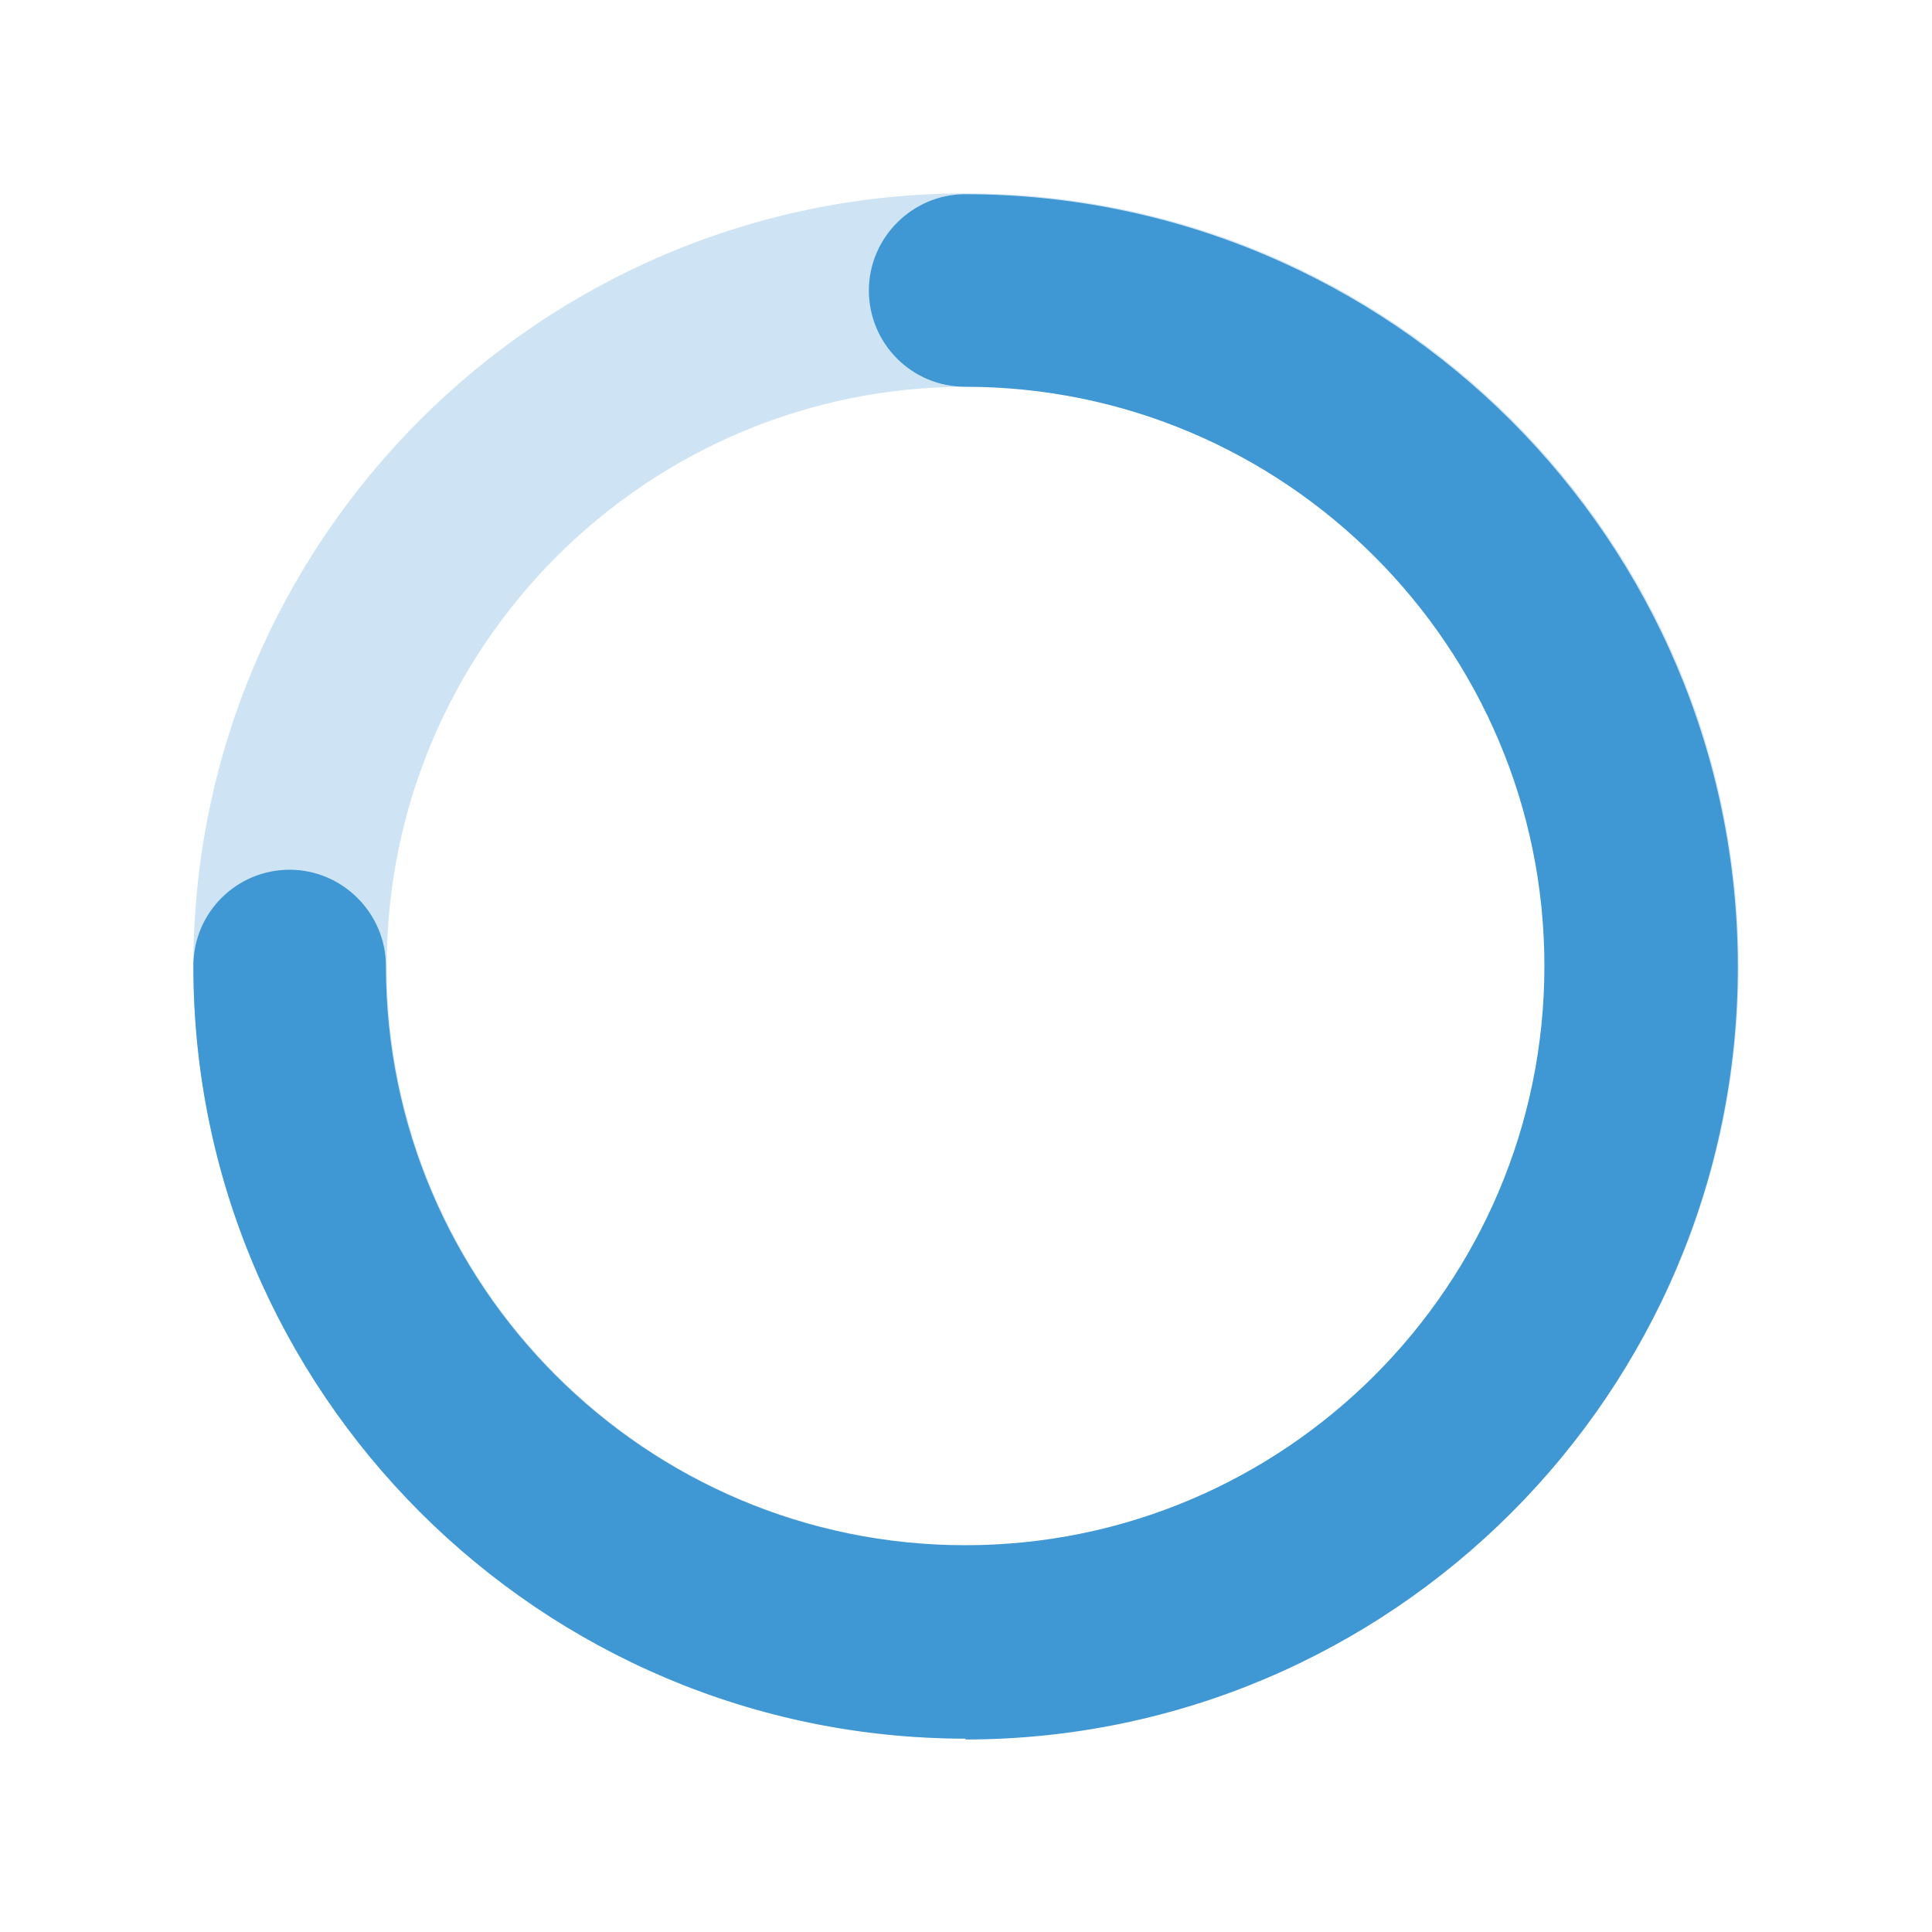
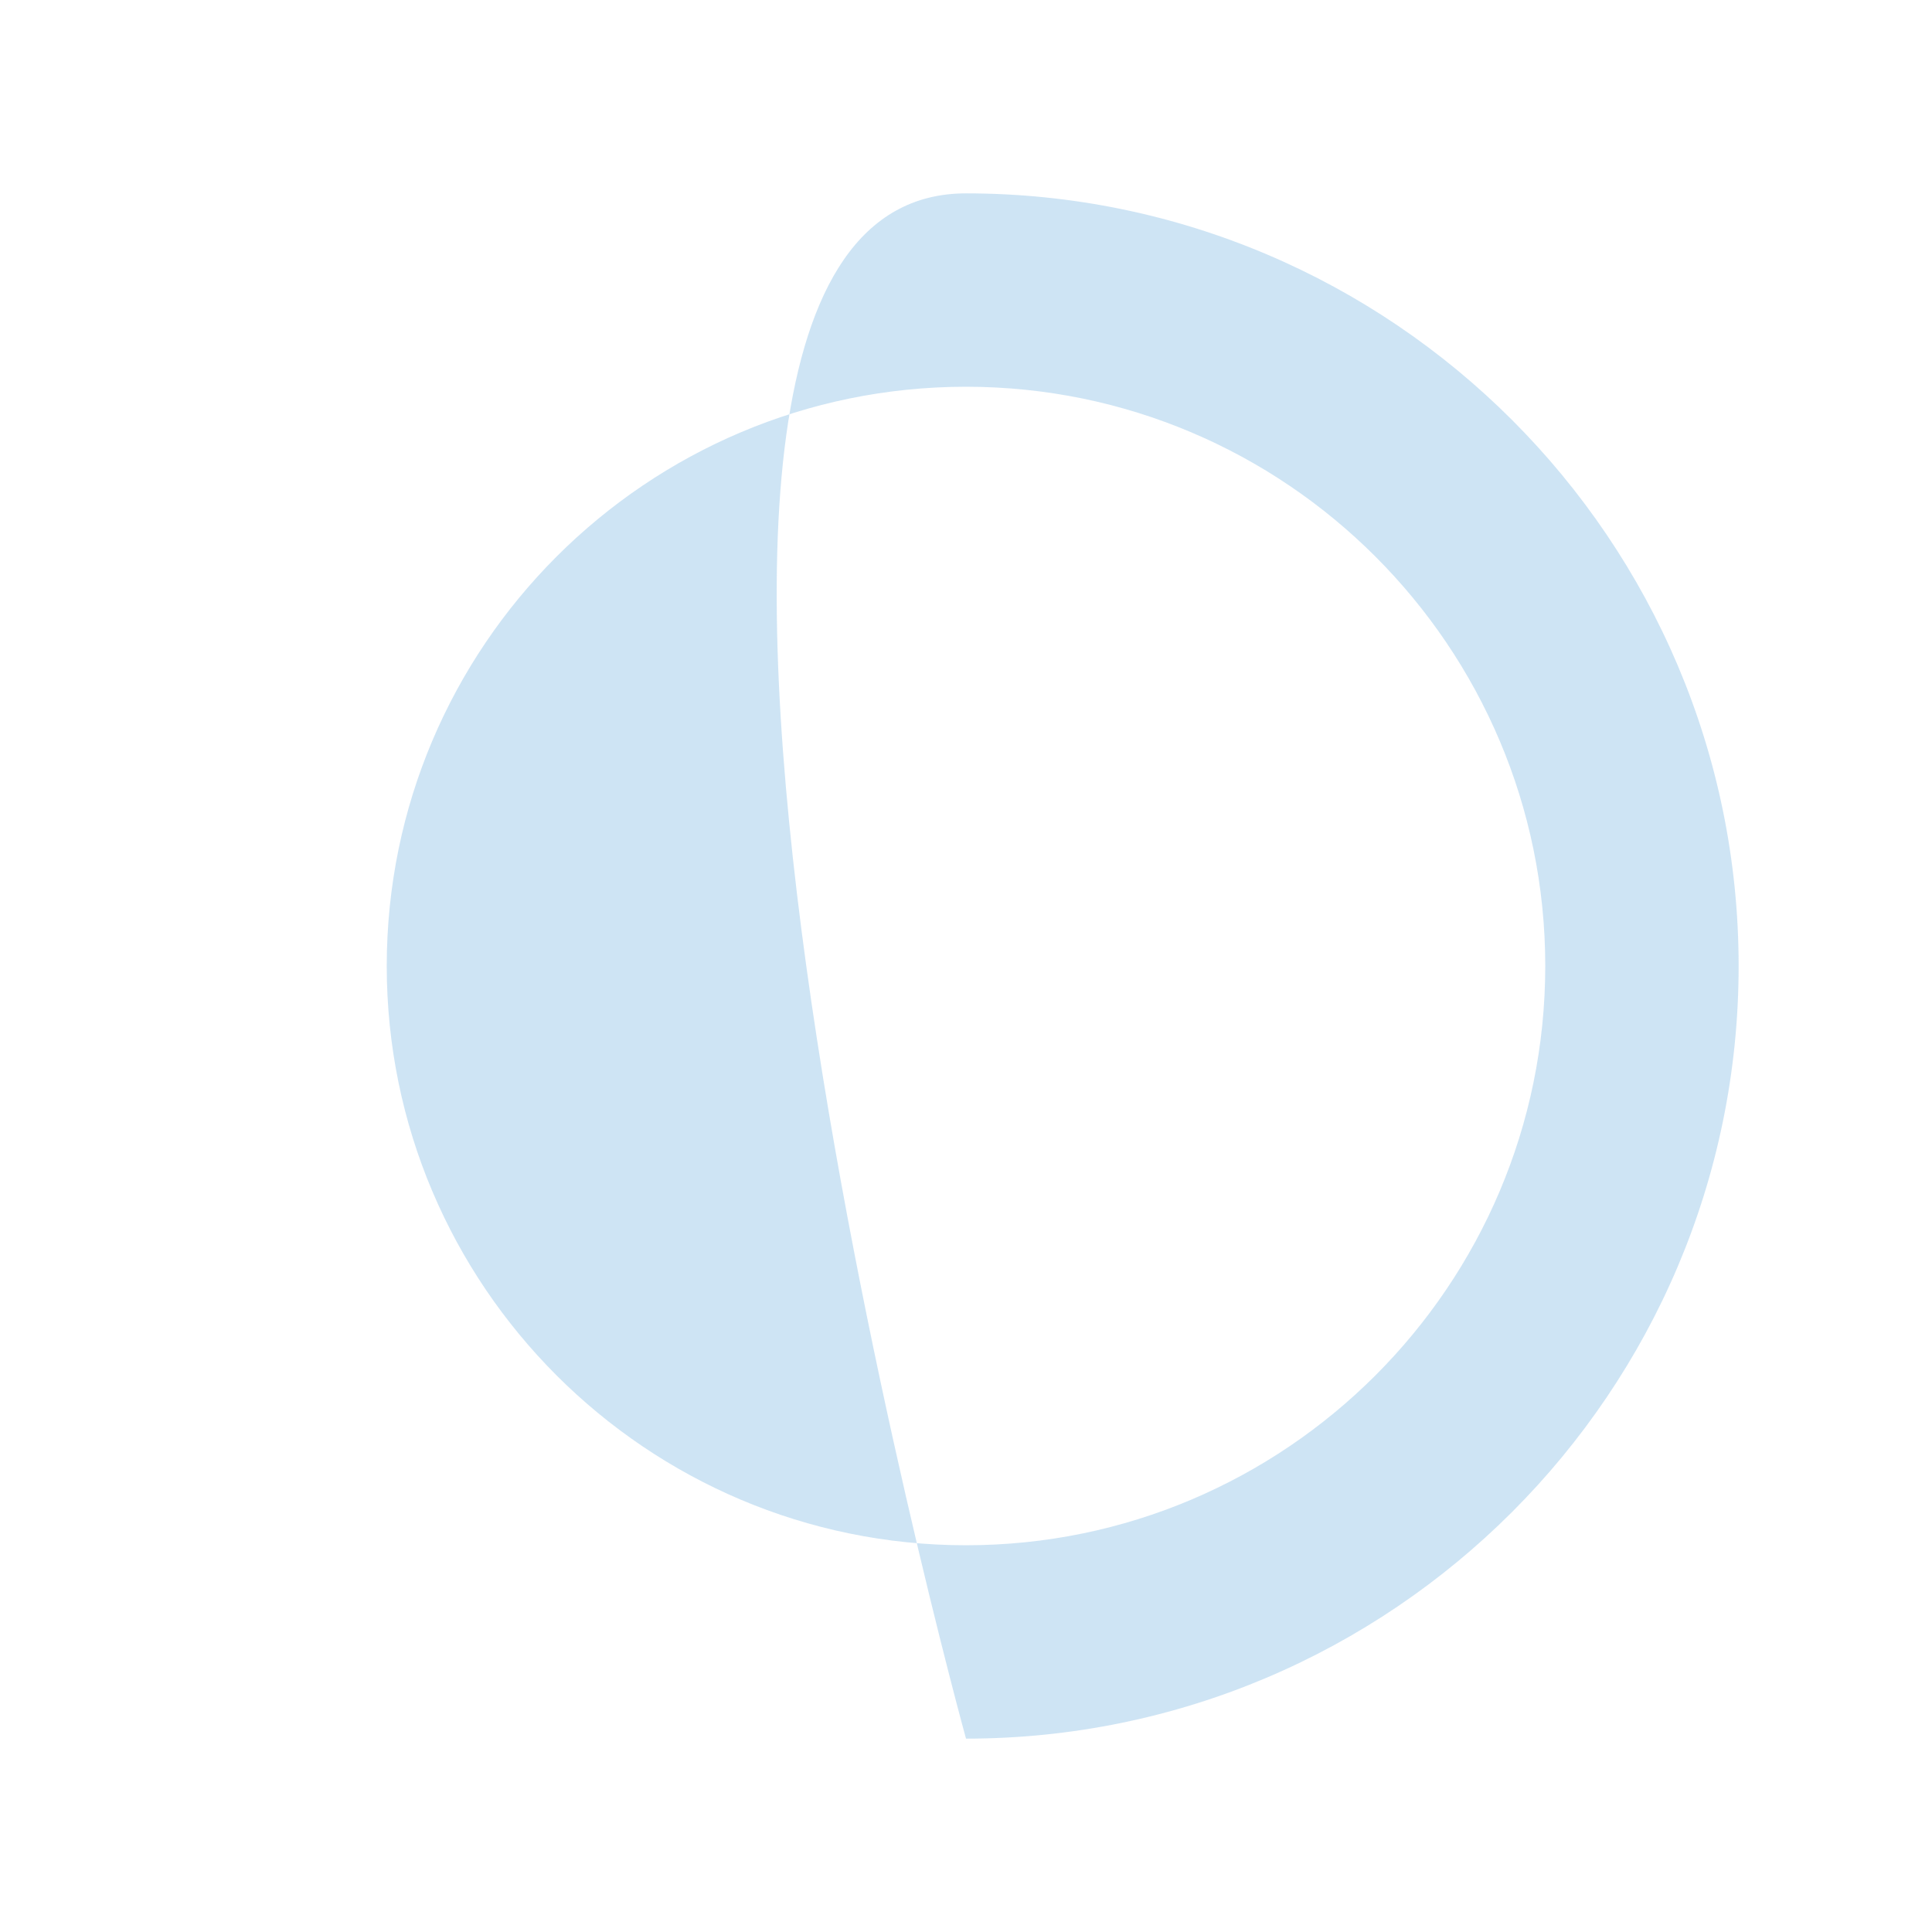
<svg xmlns="http://www.w3.org/2000/svg" id="_レイヤー_1" width="22.68" height="22.68" viewBox="0 0 22.68 22.68">
  <defs>
    <style>.cls-1,.cls-2{fill:#3f97d4;}.cls-3{fill:none;}.cls-2{opacity:.25;}</style>
  </defs>
  <rect class="cls-3" width="22.68" height="22.68" />
-   <path class="cls-2" d="M11.34,20.41c-5,0-9.07-4.07-9.07-9.07S6.34,2.27,11.34,2.27s9.07,4.07,9.07,9.07-4.07,9.07-9.07,9.07ZM11.34,4.54c-3.75,0-6.8,3.05-6.8,6.8s3.05,6.8,6.8,6.8,6.8-3.05,6.8-6.8-3.05-6.8-6.8-6.8Z" />
-   <path class="cls-1" d="M11.34,20.41c-5,0-9.07-4.07-9.07-9.07,0-.63.51-1.13,1.13-1.13s1.13.51,1.13,1.13c0,3.75,3.05,6.8,6.8,6.8s6.8-3.05,6.8-6.8-3.05-6.8-6.8-6.8c-.63,0-1.13-.51-1.13-1.13s.51-1.13,1.13-1.13c5,0,9.07,4.07,9.07,9.07s-4.07,9.07-9.07,9.07Z" />
+   <path class="cls-2" d="M11.34,20.41S6.34,2.27,11.34,2.27s9.07,4.07,9.07,9.07-4.07,9.07-9.07,9.07ZM11.34,4.54c-3.75,0-6.8,3.05-6.8,6.8s3.05,6.8,6.8,6.8,6.8-3.05,6.8-6.8-3.05-6.8-6.8-6.8Z" />
</svg>